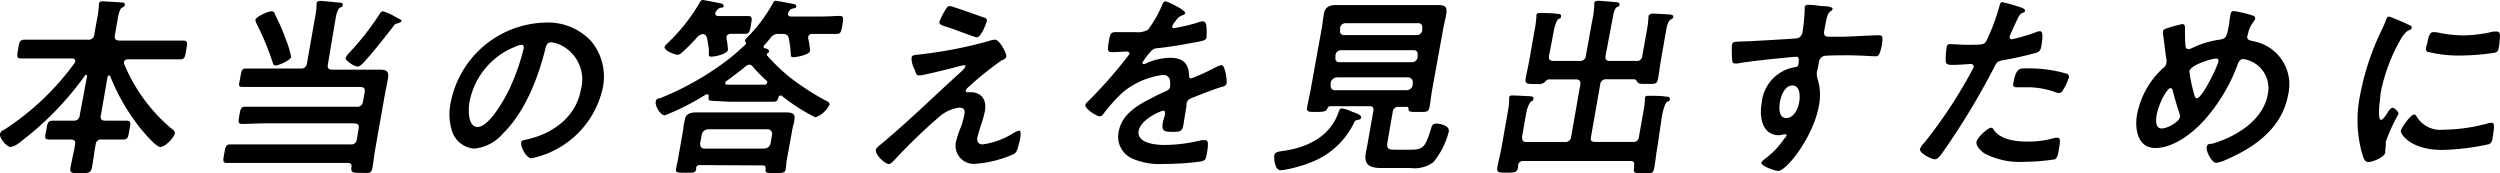
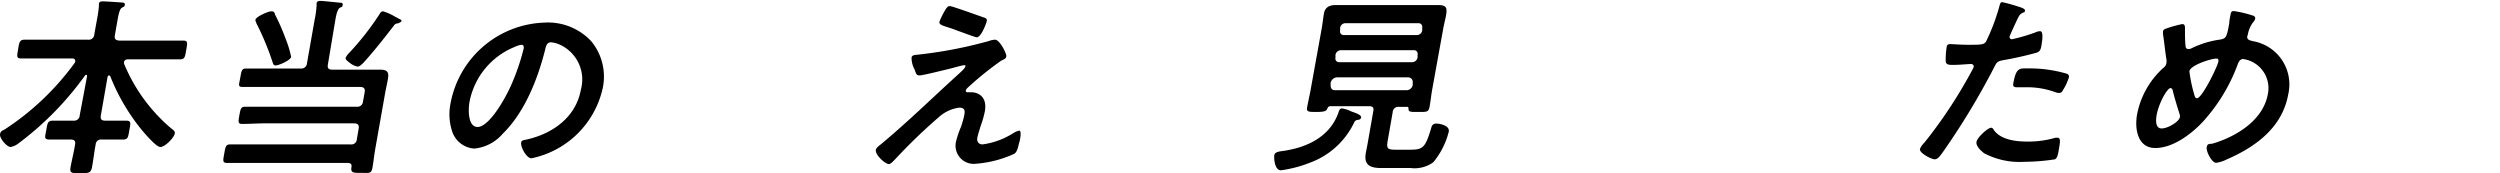
<svg xmlns="http://www.w3.org/2000/svg" viewBox="0 0 221.1 15.31">
  <title>img-mv-sub-title</title>
  <g id="レイヤー_2" data-name="レイヤー 2">
    <g id="レイヤー_2-2" data-name="レイヤー 2">
      <path d="M9.64,6.67c-.07,0-.11.07-.13.14L8.92,10.2c-.06.33.05.47.38.47h.24l1.6,0c.49,0,.41.22.3.84s-.11.83-.57.83-1.08,0-1.61,0H9a.47.47,0,0,0-.54.44c-.13.68-.2,1.35-.32,2-.1.52-.29.54-1.05.54s-.94,0-.85-.54c.13-.7.3-1.37.4-2,.06-.32-.08-.44-.4-.44H6c-.55,0-1.09,0-1.62,0s-.39-.25-.29-.83.12-.84.58-.84,1.06,0,1.61,0h.21a.49.49,0,0,0,.56-.47L7.7,6.74c0-.07,0-.12-.08-.12a.14.14,0,0,0-.11.07,27.38,27.38,0,0,1-5.89,6A1.58,1.58,0,0,1,.94,13c-.36,0-1-.81-.94-1.13s.29-.34.44-.44A23.45,23.45,0,0,0,6.6,5.57a.47.47,0,0,0,.06-.15c0-.24-.19-.25-.26-.25H3.87l-2,0c-.43,0-.37-.2-.27-.81s.14-.85.57-.85c.67,0,1.33,0,2,0H7.78a.49.49,0,0,0,.56-.47l.25-1.39A10.53,10.53,0,0,0,8.75.51a.38.38,0,0,1,0-.15c0-.21.18-.24.35-.24s1.3.07,1.62.1c.11,0,.35,0,.32.2s-.11.17-.27.27-.27.48-.36,1l-.25,1.43c-.06.32.06.44.38.47h3.66c.67,0,1.35,0,2,0,.43,0,.38.2.27.83s-.13.83-.56.83l-2,0H11.3c-.14,0-.3.06-.33.23a.75.75,0,0,0,0,.15,15,15,0,0,0,4.14,5.7c.2.15.38.27.35.47-.07.39-.87,1.2-1.28,1.2s-1.6-1.45-1.87-1.79A18,18,0,0,1,9.75,6.74S9.69,6.67,9.64,6.67Z" />
      <path d="M29,5.69c-.06.34.05.47.39.47h2.86l1.35,0c.63,0,.82.19.71.81-.08.46-.19.92-.27,1.38l-.85,4.81c-.1.55-.15,1.11-.25,1.67s-.3.46-1,.46-.93,0-.86-.49c.05-.27-.05-.39-.33-.39H22.22l-2.14,0c-.41,0-.36-.2-.25-.81s.13-.83.54-.83l2.12,0H31a.48.48,0,0,0,.56-.45l.16-.94c.06-.32-.07-.47-.4-.47H23.41c-.67,0-1.35.05-2,.05-.38,0-.34-.2-.24-.76s.13-.76.51-.76c.69,0,1.35,0,2,0h7.88A.49.49,0,0,0,32.1,9l.15-.83c.06-.34-.07-.48-.4-.48h-9c-.45,0-.92,0-1.38,0s-.33-.19-.22-.82.14-.81.5-.81.89,0,1.37,0h3.46a.5.5,0,0,0,.57-.47l.68-3.86A8.26,8.26,0,0,0,28,.49l0-.17c0-.2.18-.24.35-.24s1.24.11,1.53.14.46,0,.43.22-.12.17-.26.25-.28.43-.37.94Zm-4.6.1c-.17,0-.22-.08-.27-.22a23.7,23.7,0,0,0-1.46-3.52c0-.09-.1-.19-.08-.29C22.61,1.49,23.7,1,24,1s.28.18.34.32a18.2,18.2,0,0,1,.91,2.08,9.17,9.17,0,0,1,.5,1.64C25.65,5.37,24.62,5.79,24.38,5.79ZM35.13,2.08c-.2,0-.27.16-.4.32-.71.92-1.79,2.29-2.58,3.14-.13.13-.34.35-.53.35A1.51,1.51,0,0,1,31,5.61c-.33-.26-.45-.34-.43-.5a1.41,1.41,0,0,1,.32-.44A24.45,24.45,0,0,0,33.6,1.2a.32.32,0,0,1,.28-.2A4.88,4.88,0,0,1,35,1.51c.14.06.27.15.35.18s.17.09.16.17S35.26,2.05,35.13,2.08Z" />
      <path d="M52.3,3.66a4.91,4.91,0,0,1,1,4.16A8.13,8.13,0,0,1,47,14c-.45,0-1-1.05-.9-1.42,0-.17.29-.2.47-.24,2.34-.52,4.37-2,4.8-4.4a3.38,3.38,0,0,0-2-4.05,2.75,2.75,0,0,0-.63-.15c-.39,0-.46.37-.53.66-.62,2.47-1.76,5.49-3.75,7.43a3.81,3.81,0,0,1-2.5,1.31,2.21,2.21,0,0,1-2-1.61,4.87,4.87,0,0,1-.11-2.41A8.74,8.74,0,0,1,48.14,2,5.22,5.22,0,0,1,52.3,3.66Zm-6.78.49a6.57,6.57,0,0,0-4,4.88c-.11.62-.16,2.2.72,2.2s2.16-1.93,2.95-3.66a19.52,19.52,0,0,0,1.13-3.3c0-.17,0-.31-.22-.31A2.2,2.2,0,0,0,45.52,4.15Z" />
-       <path d="M69.69,1.22c0,.17.08.22.21.24h2.77c.58,0,1.18-.05,1.57-.05s.36.2.26.79S74.36,3,74,3s-1,0-1.56,0h-.59c-.17,0-.34.06-.37.27a.38.38,0,0,0,0,.15,5.87,5.87,0,0,1,.16,1.08c-.05.34-1.18.56-1.47.56s-.21-.15-.25-.54a9.18,9.18,0,0,0-.16-1.12c-.07-.32-.22-.4-.57-.4h-.29a.81.81,0,0,0-.77.37c-.18.22-.35.42-.54.63a.29.29,0,0,0-.06.11.13.13,0,0,0,.1.16c.13,0,.41.1.38.28s0,.07-.07.11-.1.08-.11.15a.1.1,0,0,0,0,.08,16.89,16.89,0,0,0,2,1.93,22.63,22.63,0,0,0,3.19,2.07c.15.07.37.17.34.36a2.21,2.21,0,0,1-1.25,1.13,16.67,16.67,0,0,1-3-1.93.15.15,0,0,0-.1,0,.2.2,0,0,0-.17.17c-.06.27-.15.38-.48.38-.55,0-1.08,0-1.63,0H64.62L63,8.92c-.34,0-.37-.13-.32-.42,0-.07,0-.15-.13-.15a.35.35,0,0,0-.11,0,21.56,21.56,0,0,1-3.64,1.85c-.41,0-.87-.83-.81-1.19s.28-.28.5-.37a25.6,25.6,0,0,0,6.07-3.5c.48-.38.91-.78,1.36-1.19a.24.24,0,0,0,.05-.1.12.12,0,0,0,0-.12c-.06,0-.09-.08-.07-.17s.26-.34.37-.44A13.49,13.49,0,0,0,68.38.24c.05-.1.1-.17.22-.17s1.25.22,1.53.27c.12,0,.32.07.29.24s-.15.13-.22.15c-.31.08-.29.08-.48.37C69.72,1.13,69.69,1.19,69.69,1.22Zm-9.4,3.45a.53.53,0,0,1-.36.17c-.27,0-1.21-.37-1.15-.69,0-.1.2-.27.29-.36A16.06,16.06,0,0,0,61.93.15.25.25,0,0,1,62.14,0c.09,0,1.14.2,1.3.24S64,.3,64,.51s-.16.15-.25.17-.28.08-.42.34a.22.22,0,0,0-.08.15c0,.18.11.24.26.25h1.09c.55,0,1.14,0,1.55,0s.36.2.26.79-.13.78-.54.78l-1.23,0c-.17,0-.36.07-.39.27a.38.38,0,0,0,0,.15,6,6,0,0,1,.13,1c-.07.38-1.15.6-1.46.6s-.21-.12-.23-.55c0-.23-.06-.57-.15-1.05-.06-.2-.11-.35-.37-.4a.87.87,0,0,0-.56.34A17.26,17.26,0,0,1,60.29,4.67Zm1.58,9.93c-.08,0-.26,0-.3.24l0,.13c-.06.32-.26.31-.91.31s-.93,0-.88-.31.15-.66.2-1l.46-2.61c0-.27.08-.52.13-.79.1-.58.62-.63,1.09-.63l1.28,0h5.16l1.28,0c.45,0,1,0,.88.59,0,.28-.12.56-.17.83L69.61,14c-.06.32-.09.73-.13,1s-.26.31-.93.31-.9,0-.84-.33l0-.1c0-.23-.11-.23-.22-.25Zm5.71-1.46a.57.57,0,0,0,.57-.46l.13-.77a.4.4,0,0,0-.4-.48H62.62a.61.61,0,0,0-.56.48l-.14.77c0,.29.11.46.4.46Zm-1-7.26c-.09-.07-.16-.16-.3-.16a.54.54,0,0,0-.35.16c-.55.45-1.13.89-1.7,1.3a.22.22,0,0,0-.09.15c0,.12.08.16.16.16h3.34c.07,0,.18-.06.2-.16a.15.15,0,0,0,0-.15A15,15,0,0,1,66.56,5.88Z" />
      <path d="M86.74,11.11c-.08.27-.27.85-.31,1.1s.07.56.47.56a6.71,6.71,0,0,0,2.72-1,1.81,1.81,0,0,1,.52-.22c.24,0,.07.88,0,1.07s-.14.85-.48,1a9.88,9.88,0,0,1-3.33.86,1.61,1.61,0,0,1-1.77-2A8.93,8.93,0,0,1,85,11.19a8.36,8.36,0,0,0,.29-1.06c.07-.39,0-.61-.46-.61a3.36,3.36,0,0,0-1.65.71,49,49,0,0,0-4,3.84c-.12.12-.39.44-.56.44-.36,0-1.23-.84-1.16-1.23,0-.21.36-.44.52-.58,2.29-1.91,4.43-4,6.63-6,.18-.17.73-.63.76-.8s0-.13-.13-.13-.9.22-1.1.27c-.41.1-2.52.63-2.81.63s-.29-.14-.4-.39a.9.9,0,0,0-.08-.21,2.05,2.05,0,0,1-.23-.95c0-.22.22-.25.41-.27a39,39,0,0,0,6.42-1.22A1.79,1.79,0,0,1,88,3.51c.41,0,1,1.18,1,1.44s-.28.32-.46.42A28.63,28.63,0,0,0,85.7,7.65c-.1.09-.26.23-.28.34a.13.13,0,0,0,.14.17h.35c.46,0,1.44.28,1.19,1.69A8.64,8.64,0,0,1,86.74,11.11ZM87,1.54c.17.05.31.12.27.32s-.49,1.44-.89,1.44c-.12,0-1-.34-1.71-.59-.31-.12-.58-.22-.7-.25-.57-.19-.93-.26-.89-.53a6.07,6.07,0,0,1,.41-.86c.26-.46.34-.53.53-.53S86.63,1.42,87,1.54Z" />
-       <path d="M104.82,1.15c0,.1-.15.17-.24.2-.3.11-.38.19-.67.58a1.47,1.47,0,0,0-.24.39c0,.12.06.17.16.17A15.75,15.75,0,0,0,105.91,2a1.24,1.24,0,0,1,.44-.11c.3,0,.34.27.35.51a5.73,5.73,0,0,1,0,.92c0,.28-.61.35-1,.42-1.13.22-2.24.41-3.35.52a.75.75,0,0,0-.56.28,6.35,6.35,0,0,0-.76,1,.11.11,0,0,0,.12.12.65.65,0,0,0,.32-.11,5.51,5.51,0,0,1,2-.44c1.1,0,1.65.46,1.69,1.53,0,.15,0,.29.21.29a19.66,19.66,0,0,0,2.18-1,1.72,1.72,0,0,1,.48-.17c.32,0,.5,1.31.45,1.59s-.23.27-.58.38l-.25.08c-.74.26-1.46.54-2.18.83-.33.12-.48.22-.54.56l0,.22c-.1.53-.17,1-.26,1.56s-.21.68-.86.68-1,0-1-.48.17-.74.23-1.1c0-.15,0-.29-.17-.29s-2,.75-2.17,1.8,1.45,1.23,2.27,1.23a13.79,13.79,0,0,0,3.28-.42,1.79,1.79,0,0,1,.34,0c.23,0,.32.18.15,1.15-.09.51-.13.64-.53.73a24.34,24.34,0,0,1-3.34.22,6,6,0,0,1-2.64-.44,2.11,2.11,0,0,1-1.29-2.43c.27-1.52,1.67-2.35,3-3,.38-.21.77-.39,1.16-.56.19-.09.35-.19.38-.39a2.57,2.57,0,0,0,0-.48.58.58,0,0,0-.66-.57,7,7,0,0,0-3.47,1.49,14.11,14.11,0,0,0-1.8,2,.36.36,0,0,1-.27.17c-.31,0-1.34-.68-1.29-1,0-.14.19-.27.29-.38a40.22,40.22,0,0,0,3.62-4.14c0-.16-.1-.21-.34-.21s-.68.05-1.21.05c-.38,0-.43-.08-.28-1,.12-.67.2-.77.63-.77s.74,0,1.24,0h.5a1.73,1.73,0,0,0,1.1-.22A10.68,10.68,0,0,0,102.77.47c.07-.18.13-.35.31-.35S104.86.9,104.82,1.15Z" />
      <path d="M119.76,10.84a7,7,0,0,1-3.94,3.56,10.83,10.83,0,0,1-2.54.66c-.57,0-.62-1.11-.58-1.34s.28-.31.77-.37c2.07-.29,4.12-1.22,4.89-3.36.08-.24.13-.4.32-.4a2.84,2.84,0,0,1,.84.27c.21.08.9.28.86.52s-.26.2-.39.24A.36.36,0,0,0,119.76,10.84Zm4.53-1.39h-.57a.49.49,0,0,0-.55.47l-.44,2.51c-.13.73,0,.81.72.81h1.25c1.16,0,1.36-.17,1.9-2a.41.41,0,0,1,.44-.31c.25,0,1.19.15,1.09.71a6.83,6.83,0,0,1-1.37,2.71,2.8,2.8,0,0,1-2,.51h-2.6c-1,0-1.55-.27-1.37-1.32.06-.32.13-.65.19-1l.47-2.68c.06-.33,0-.47-.4-.47h-3.37c-.19,0-.24.1-.32.27s-.27.24-.94.24-.89,0-.82-.39.2-1,.29-1.44l1-5.54c.08-.44.12-.88.2-1.34s.39-.74,1-.74,1,0,1.46,0h6.19c.5,0,1,0,1.47,0,.72,0,.79.25.68.9-.05.3-.16.69-.25,1.18l-1,5.52c-.08.49-.13,1-.22,1.44s-.28.41-1,.41-.84,0-.85-.26S124.48,9.47,124.29,9.45Zm-6.61-1.93c0,.29.11.46.4.46h6.3a.56.56,0,0,0,.56-.46l0-.2a.41.41,0,0,0-.4-.48h-6.3a.62.62,0,0,0-.56.48Zm.43-2.42a.32.32,0,0,0,.34.4h6.43a.5.5,0,0,0,.49-.4l0-.26a.32.32,0,0,0-.34-.4h-6.43a.5.5,0,0,0-.49.4Zm7.19-2a.48.48,0,0,0,.48-.4l0-.24a.33.33,0,0,0-.34-.41h-6.44a.48.48,0,0,0-.48.41l0,.24a.32.32,0,0,0,.34.4Z" />
-       <path d="M139.7,5.39a.5.5,0,0,0,.56-.48l.54-3A8.21,8.21,0,0,0,141,.44a.38.38,0,0,1,0-.15c0-.19.19-.22.35-.22s1.17.08,1.46.12c.13,0,.46,0,.42.22s-.13.15-.25.23-.25.36-.33.83L142,4.91c-.06.34.06.48.38.48h2.31a.49.49,0,0,0,.56-.48l.42-2.34a9.67,9.67,0,0,0,.12-1c0-.05,0-.11,0-.16s.19-.21.35-.21,1.52.07,1.65.1.21.07.19.21-.12.15-.25.23-.28.39-.35.8l-.49,2.78c-.09.54-.15,1.08-.25,1.62s-.27.48-1,.48c-.53,0-.69,0-.8-.14s-.15-.25-.31-.27h-2.46a.5.5,0,0,0-.55.48l-.81,4.6c-.06.32,0,.46.38.46h3.3a.48.48,0,0,0,.56-.46l.39-2.2a6.9,6.9,0,0,0,.14-1.05.49.49,0,0,1,0-.17c0-.19.19-.2.34-.2.3,0,1.13,0,1.45.07.16,0,.45,0,.41.23s-.11.15-.25.24-.32.54-.47,1.41L146.58,13c-.11.61-.17,1.22-.27,1.81s-.28.51-1,.51-.88,0-.79-.49l0-.2c.05-.28-.05-.39-.32-.39h-9.48a.42.42,0,0,0-.46.39l0,.15c-.09.49-.29.49-1,.49s-.91,0-.83-.49.26-1.15.36-1.71l.56-3.17a6.86,6.86,0,0,0,.12-1.08l0-.17c0-.21.19-.21.34-.21s1.11.05,1.42.07c.15,0,.42,0,.39.22s-.12.17-.23.26-.31.47-.41,1l-.37,2.11c0,.32.08.46.4.46h3.37a.51.51,0,0,0,.57-.46l.81-4.6c.05-.33-.07-.48-.4-.48H137c-.19,0-.28.14-.41.27a.86.86,0,0,1-.62.14h-.23c-.65,0-.89,0-.81-.48s.24-1.13.33-1.69l.49-2.74c.06-.34.1-.68.13-1a1.09,1.09,0,0,1,0-.17c0-.19.19-.2.35-.2s1.12,0,1.44.07c.14,0,.43,0,.39.23s-.13.17-.24.24-.3.49-.38.93L137,4.91c-.06.34.06.48.4.48Z" />
-       <path d="M161.19.54c.41,0,.91.09.89.24a.43.43,0,0,1-.14.19c-.13.08-.3.22-.4.71s-.15.72-.21,1.08.1.49.41.49l1,0c.85,0,2.71-.13,3.45-.13.27,0,.37.1.24.86-.18,1-.39,1-.56,1s-1.51-.09-2.48-.09c-.31,0-1.91,0-2.11.07a.67.67,0,0,0-.42.56l-.11.59a1.33,1.33,0,0,0,0,.88,4.72,4.72,0,0,1,.11,2.37c-.48,2.73-2.85,5.76-3.61,5.76-.2,0-1.52-.42-1.47-.73,0-.13.36-.37.48-.47a7,7,0,0,0,1.53-1.65A.75.75,0,0,0,158,12a.1.1,0,0,0-.1-.12.34.34,0,0,0-.14,0,2.12,2.12,0,0,1-.41.08c-1.5,0-1.77-1.59-1.55-2.82a3.53,3.53,0,0,1,3-3.21.25.25,0,0,0,.24-.2c.11-.63,0-.71-.18-.71s-.94.08-1.15.1c-.91.09-3.17.32-4,.49a1.27,1.27,0,0,1-.26,0c-.28,0-.25-.24-.27-.46A10,10,0,0,1,153.17,4c.06-.34.21-.3,1.06-.34.47,0,4.55-.24,4.71-.27a.63.63,0,0,0,.47-.52,15.35,15.35,0,0,0,.2-2.1.33.33,0,0,1,0-.14.23.23,0,0,1,.26-.2C160.27.41,160.78.51,161.19.54ZM157.42,9c-.09.5-.13,1.44.56,1.44s1.05-.87,1.14-1.39.1-1.49-.6-1.49S157.51,8.52,157.42,9Z" />
      <path d="M178.52.59c.15.05.61.17.57.36s-.12.13-.18.17c-.29.15-.31.22-.5.59-.09.19-.66,1.42-.68,1.51a.2.2,0,0,0,.21.25,15,15,0,0,0,2.11-.62.88.88,0,0,1,.38-.09c.34,0,.16,1,.11,1.29s-.12.52-.43.61a29.7,29.7,0,0,1-2.94.66c-.52.1-.58.18-.82.66a64.79,64.79,0,0,1-4.52,7.47c-.29.4-.47.64-.73.64s-1.36-.54-1.3-.91a1.62,1.62,0,0,1,.39-.56,42,42,0,0,0,4.15-6.27,3.61,3.61,0,0,0,.22-.44c0-.17-.1-.25-.27-.25s-1,.08-1.54.08c-.35,0-.63,0-.67-.3a6.62,6.62,0,0,1,.08-1.24c0-.19.1-.3.31-.3s.86.06,1.6.06c1.1,0,1.37,0,1.57-.27A17.87,17.87,0,0,0,176.81.61c.07-.25.1-.42.27-.42A14.48,14.48,0,0,1,178.52.59Zm-2.17,10.93c.61.83,1.89,1,2.94,1a8.52,8.52,0,0,0,2.5-.34l.18,0c.29,0,.23.39.11,1.06-.06.34-.11.73-.34.85a18.16,18.16,0,0,1-2.72.22,6.71,6.71,0,0,1-3.55-.76c-.24-.19-.73-.61-.67-1s1-1.25,1.29-1.25C176.21,11.28,176.3,11.43,176.35,11.52Zm3.07-5.47a11.68,11.68,0,0,1,3.37.47.27.27,0,0,1,.18.34A4.8,4.8,0,0,1,182.43,8a.34.34,0,0,1-.34.22.85.85,0,0,1-.35-.08,7.25,7.25,0,0,0-2.66-.42h-.66c-.34,0-.41-.08-.36-.37C178.32,5.94,178.61,6.05,179.42,6.05Z" />
      <path d="M199.21,1.37c.11,0,.27.12.24.29a.72.72,0,0,1-.17.29,2.51,2.51,0,0,0-.48,1.1l-.05.15c-.06.34.26.37.49.44a3.88,3.88,0,0,1,3.13,4.71c-.51,2.86-2.79,4.61-5.46,5.76a3,3,0,0,1-.91.29c-.39,0-.9-1-.84-1.38s.3-.25.59-.34c2.11-.64,4.41-2.08,4.82-4.36a2.6,2.6,0,0,0-2.19-3.1c-.24,0-.38.22-.45.4a15.54,15.54,0,0,1-3.11,5.15c-1.08,1.15-2.68,2.32-4.21,2.32s-1.84-1.64-1.61-2.95A7.4,7.4,0,0,1,191.33,6a.6.6,0,0,0,.26-.39.91.91,0,0,0,0-.4c-.11-.72-.18-1.44-.29-2.17a1.13,1.13,0,0,1,0-.26c0-.15.18-.23.32-.27A10.38,10.38,0,0,1,193,2.13c.27,0,.24.27.24.5,0,.4,0,1.05.05,1.43,0,.16.08.28.26.28a.66.66,0,0,0,.31-.09,8.25,8.25,0,0,1,2.42-.74c.6-.09.65-.19.88-1.48,0-.25.07-.51.11-.74s.09-.31.3-.31A9.64,9.64,0,0,1,199.21,1.37Zm-6.44,8.74c-.22-.69-.43-1.37-.61-2.08,0-.09-.08-.24-.2-.24-.28,0-1,1.25-1.22,2.34-.08.44-.15,1.23.43,1.23s1.56-.61,1.62-1A.52.52,0,0,0,192.77,10.11Zm.86-3.81A12.18,12.18,0,0,0,194,8.15c.09.33.13.54.3.54.45,0,1.82-2.8,1.9-3.27,0-.15,0-.24-.2-.24C195.6,5.18,193.73,5.74,193.63,6.3Z" />
-       <path d="M213,2.18c.13.06.32.12.29.29s-.09.12-.28.22-.41.31-.66.73a15.58,15.58,0,0,0-1.81,4.81c0,.32-.35,2.37.05,2.37.15,0,.48-.49.58-.66s.28-.41.43-.41.56.36.52.55A16.3,16.3,0,0,0,211,12.53c0,.17,0,.56-.05.71a2.09,2.09,0,0,1,0,.26c-.08.42-1.13.83-1.49.83s-.43-.38-.58-.83a11,11,0,0,1-.13-5.2,22.57,22.57,0,0,1,1.87-5.61c.13-.29.27-.56.37-.84s.13-.38.32-.38A18.39,18.39,0,0,1,213,2.18Zm.71,8.1a2.45,2.45,0,0,0,2.4,1.19,15.33,15.33,0,0,0,3.88-.55,1.51,1.51,0,0,1,.37-.06c.28,0,.24.4.09,1.27,0,.2-.07.5-.32.62a21.14,21.14,0,0,1-4.16.51c-2.79,0-3.69-1.42-3.64-1.69s.85-1.44,1.18-1.44A.24.24,0,0,1,213.71,10.28Zm1.92-7.4a10.77,10.77,0,0,0,2.21.25,11.77,11.77,0,0,0,2.67-.34,3.06,3.06,0,0,1,.32,0c.24,0,.27.21.27.41a9,9,0,0,1-.09.91c-.06.36-.09.5-.43.56a20.43,20.43,0,0,1-2.93.24,11.23,11.23,0,0,1-3-.34c-.17-.12-.08-.47,0-.66.14-.81.27-1.07.55-1.07A2.36,2.36,0,0,1,215.63,2.88Z" />
    </g>
  </g>
</svg>